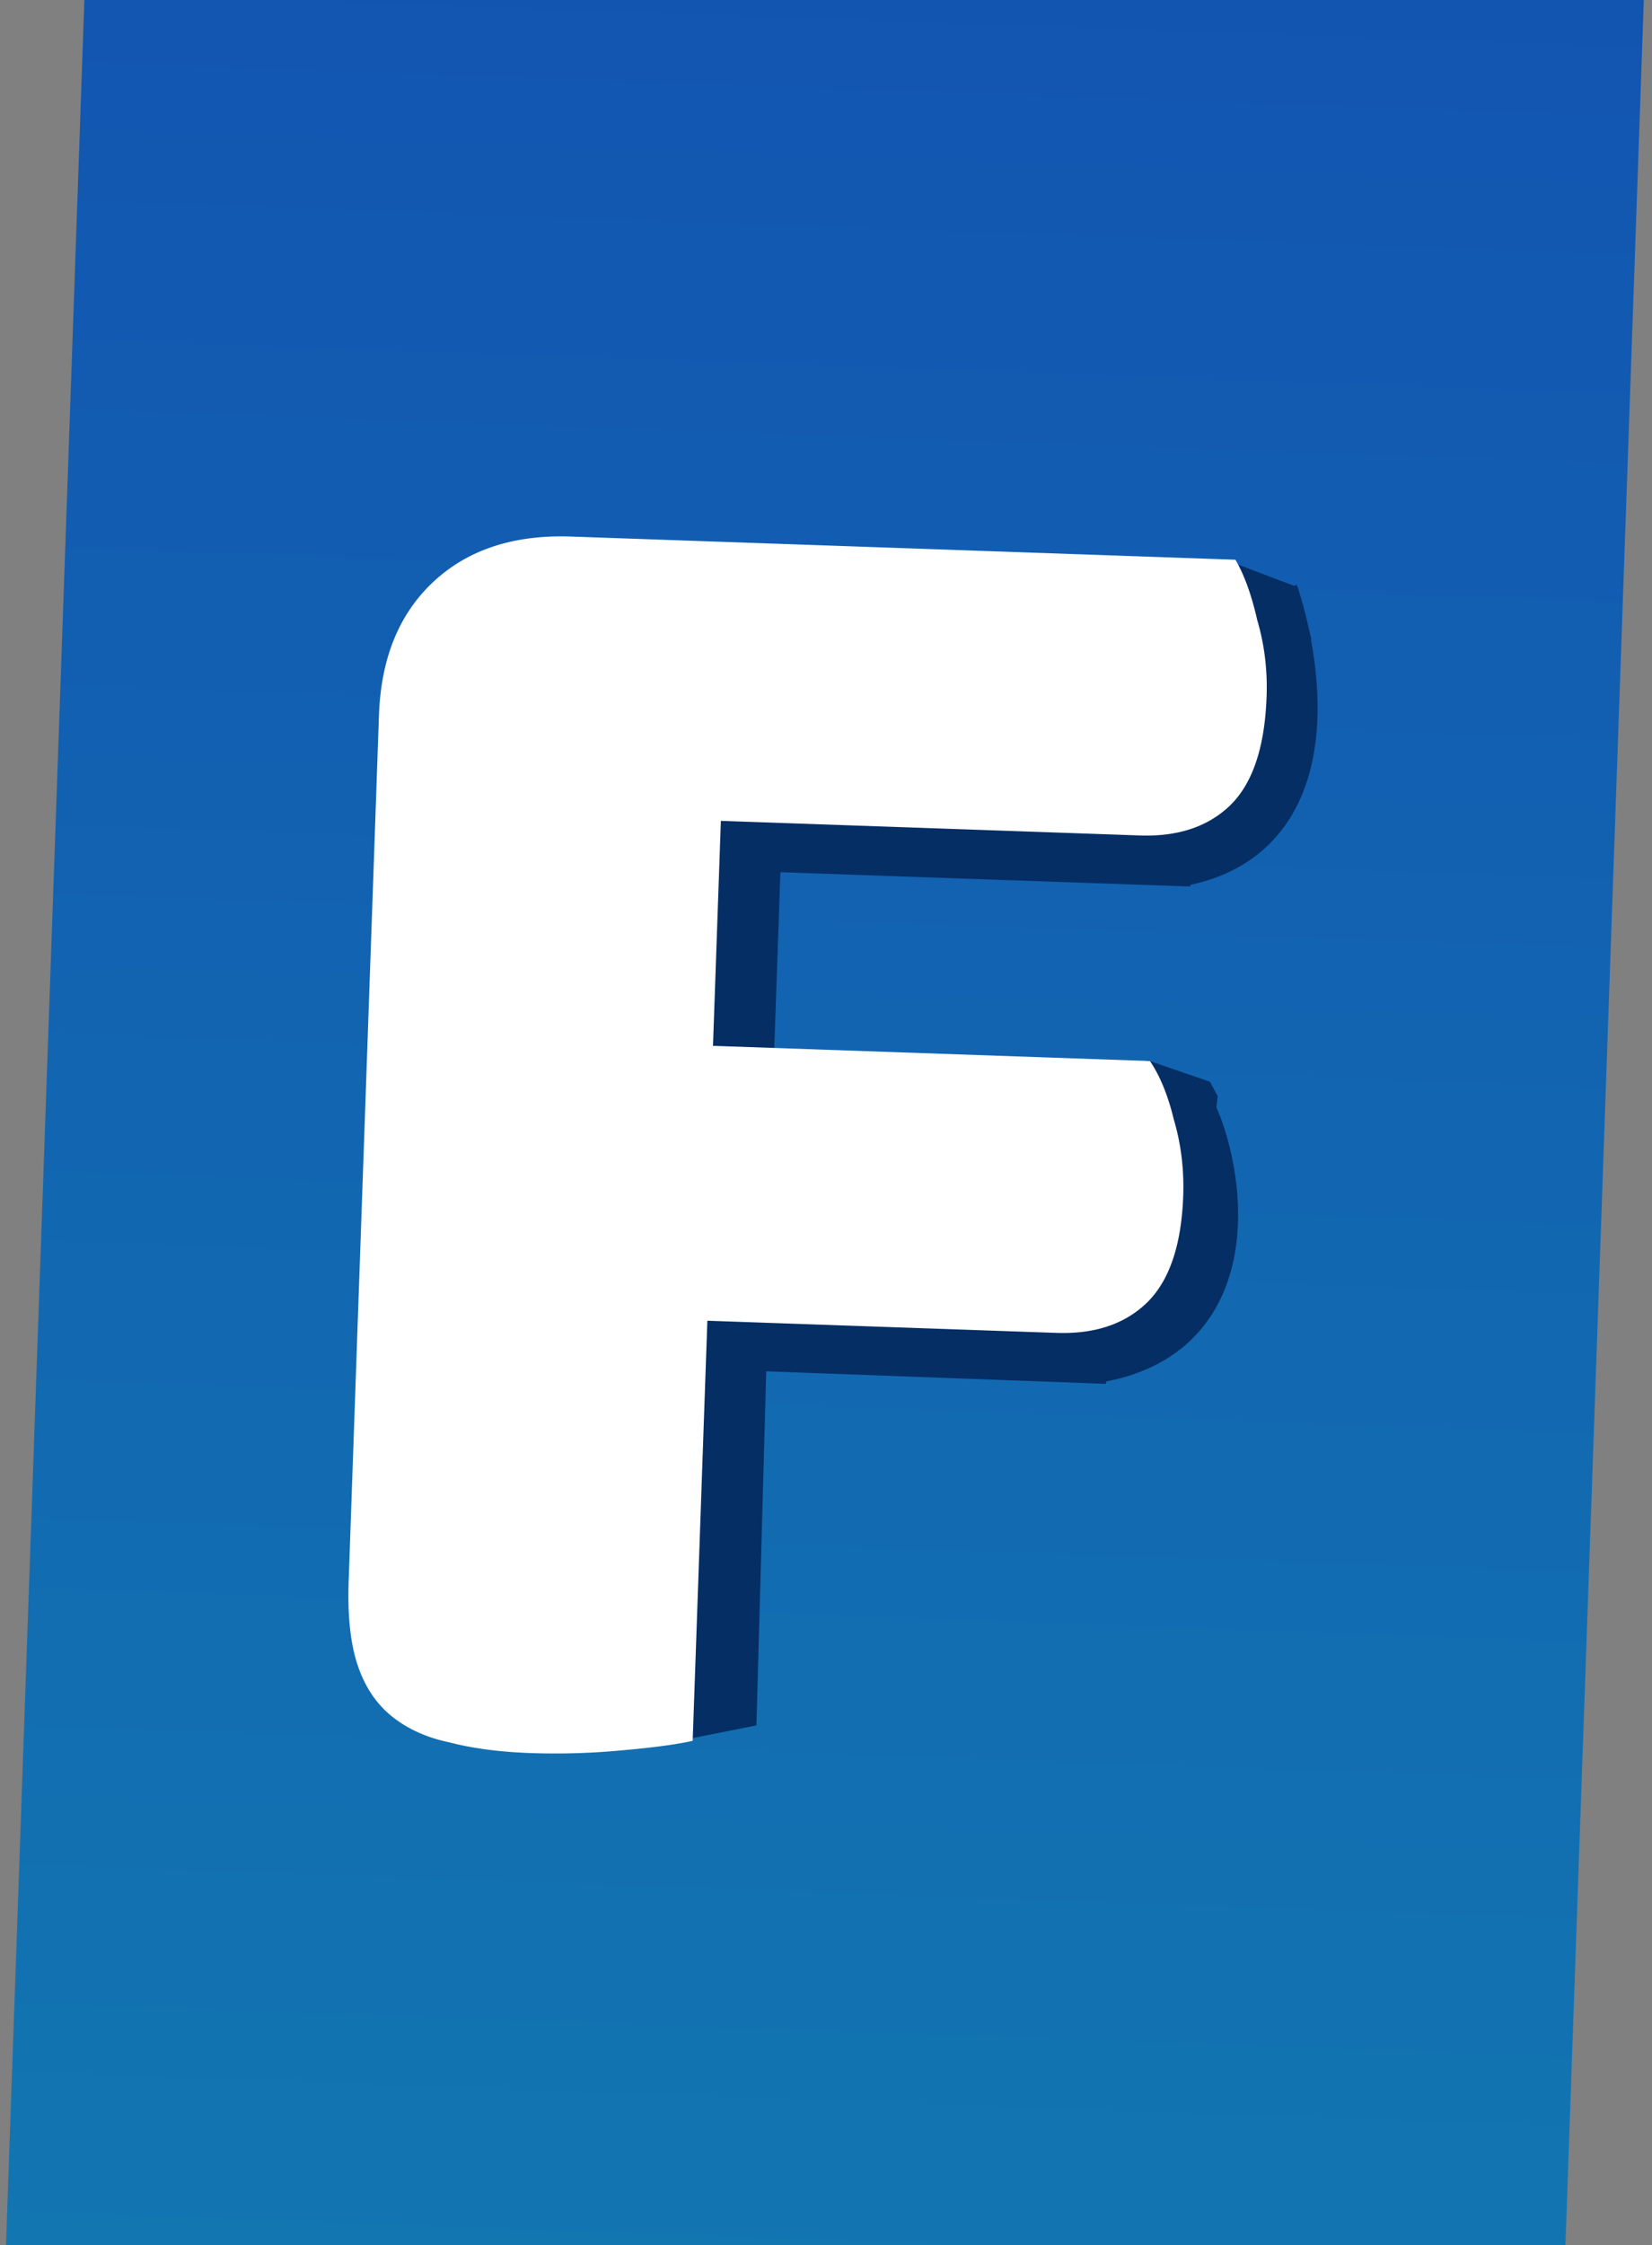
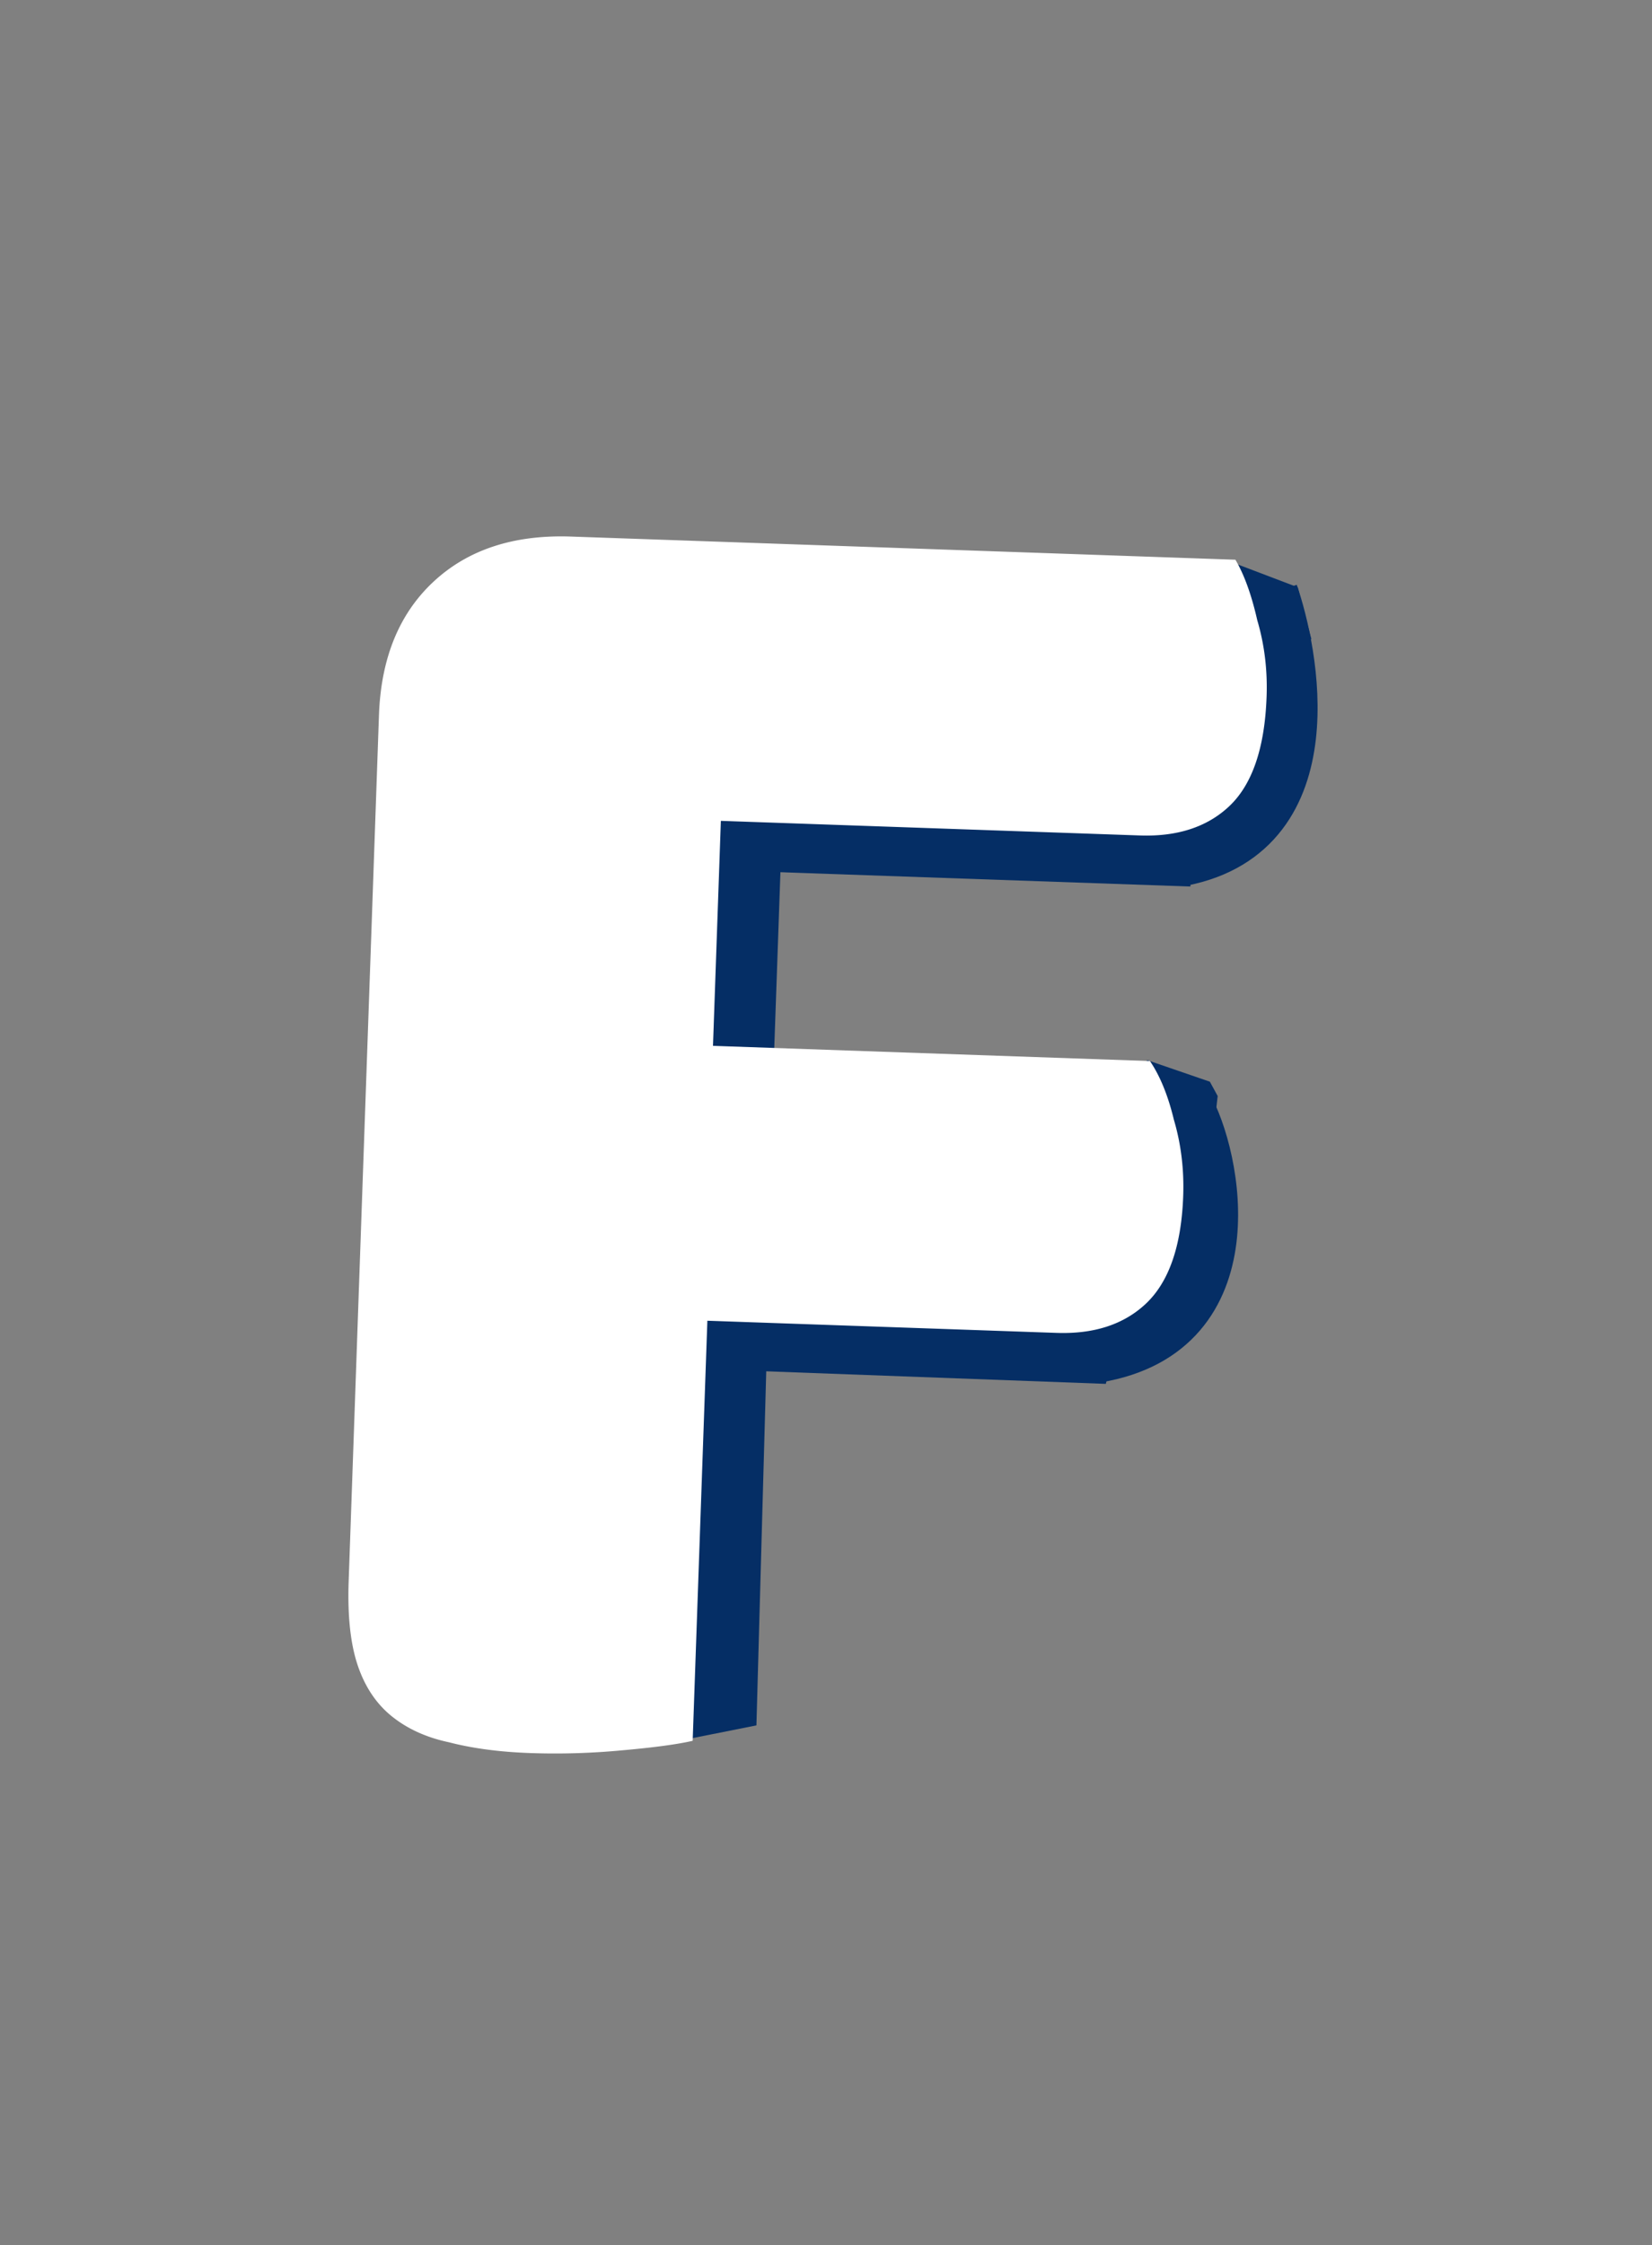
<svg xmlns="http://www.w3.org/2000/svg" width="106" height="144" fill="none">
  <rect width="100%" height="100%" fill="#808080" stroke="none" />
  <g clip-path="url(#a)">
-     <path fill="url(#b)" d="M5.663-7.134h100v160.136h-100z" transform="rotate(2 5.663 -7.134)" />
    <path fill="#052E65" d="m34.156 51.955 16.04.558-.528 15.058-16.039-.558.527-15.058z" />
    <path fill="#052E65" d="m34.156 51.34 42.367 1.476-.142 4.044-42.366-1.476.141-4.044zm0 31.943 37.876 1.32-1.078 4.156-36.942-1.365.144-4.111z" />
    <path fill="#052E65" d="m33.241 83.283 16.039.558-.744 26.821-4.575.913-11.699-.34.979-27.952z" />
    <path fill="#052E65" fill-rule="evenodd" d="M75.701 79.281c.367-2.958-.572-6.136-1.303-7.413l3.177-1.811c1.098 1.916 2.229 5.882 1.758 9.672-.24 1.936-.912 3.945-2.34 5.606-1.449 1.685-3.549 2.865-6.363 3.329l-.597-3.602c2.082-.343 3.365-1.154 4.181-2.103.836-.973 1.309-2.24 1.487-3.678z" clip-rule="evenodd" />
    <path fill="#052E65" d="M77.63 69.378 73.62 68l-3.51 2.757L73.62 85l3.51-5.973 1.002-8.73-.502-.919z" />
    <path fill="#052E65" fill-rule="evenodd" d="M80.794 47.008c.363-3.169-.467-6.64-1.046-8.302l3.457-1.198c.674 1.933 1.674 5.991 1.226 9.913-.227 1.982-.837 4.049-2.164 5.781-1.355 1.77-3.355 3.054-6.087 3.593l-.71-3.58c1.924-.38 3.115-1.219 3.888-2.229.802-1.046 1.257-2.415 1.436-3.978z" clip-rule="evenodd" />
    <path fill="#052E65" d="M83.27 37.667 78.884 36l-1.755 2.917L84.147 41l-.877-3.333z" />
    <path fill="#fff" d="M79.27 35.9c.565.957 1.033 2.252 1.403 3.884.458 1.55.658 3.176.598 4.879-.116 3.32-.925 5.678-2.427 7.075-1.413 1.314-3.314 1.93-5.704 1.847l-26.886-.937-.505 14.43 28.038.976c.65.96 1.161 2.214 1.534 3.761.459 1.55.658 3.177.599 4.88-.114 3.234-.921 5.55-2.423 6.947-1.413 1.314-3.314 1.93-5.704 1.847l-22.405-.78-.943 26.942c-.948.223-2.45.426-4.508.61a45.52 45.52 0 0 1-5.902.178c-1.964-.068-3.707-.299-5.232-.693-1.442-.306-2.661-.86-3.659-1.662-.997-.802-1.728-1.893-2.192-3.272-.465-1.38-.658-3.177-.58-5.39l1.944-55.547c.128-3.66 1.296-6.517 3.505-8.571 2.208-2.054 5.147-3.017 8.817-2.89L79.271 35.9z" />
  </g>
  <defs>
    <linearGradient id="b" x1="55.663" x2="55.663" y1="-7.134" y2="153.002" gradientUnits="userSpaceOnUse">
      <stop stop-color="#1254B1" />
      <stop offset="1" stop-color="#1278B1" />
    </linearGradient>
    <clipPath id="a">
      <path fill="#fff" d="M0 0h106v144H0z" />
    </clipPath>
  </defs>
</svg>